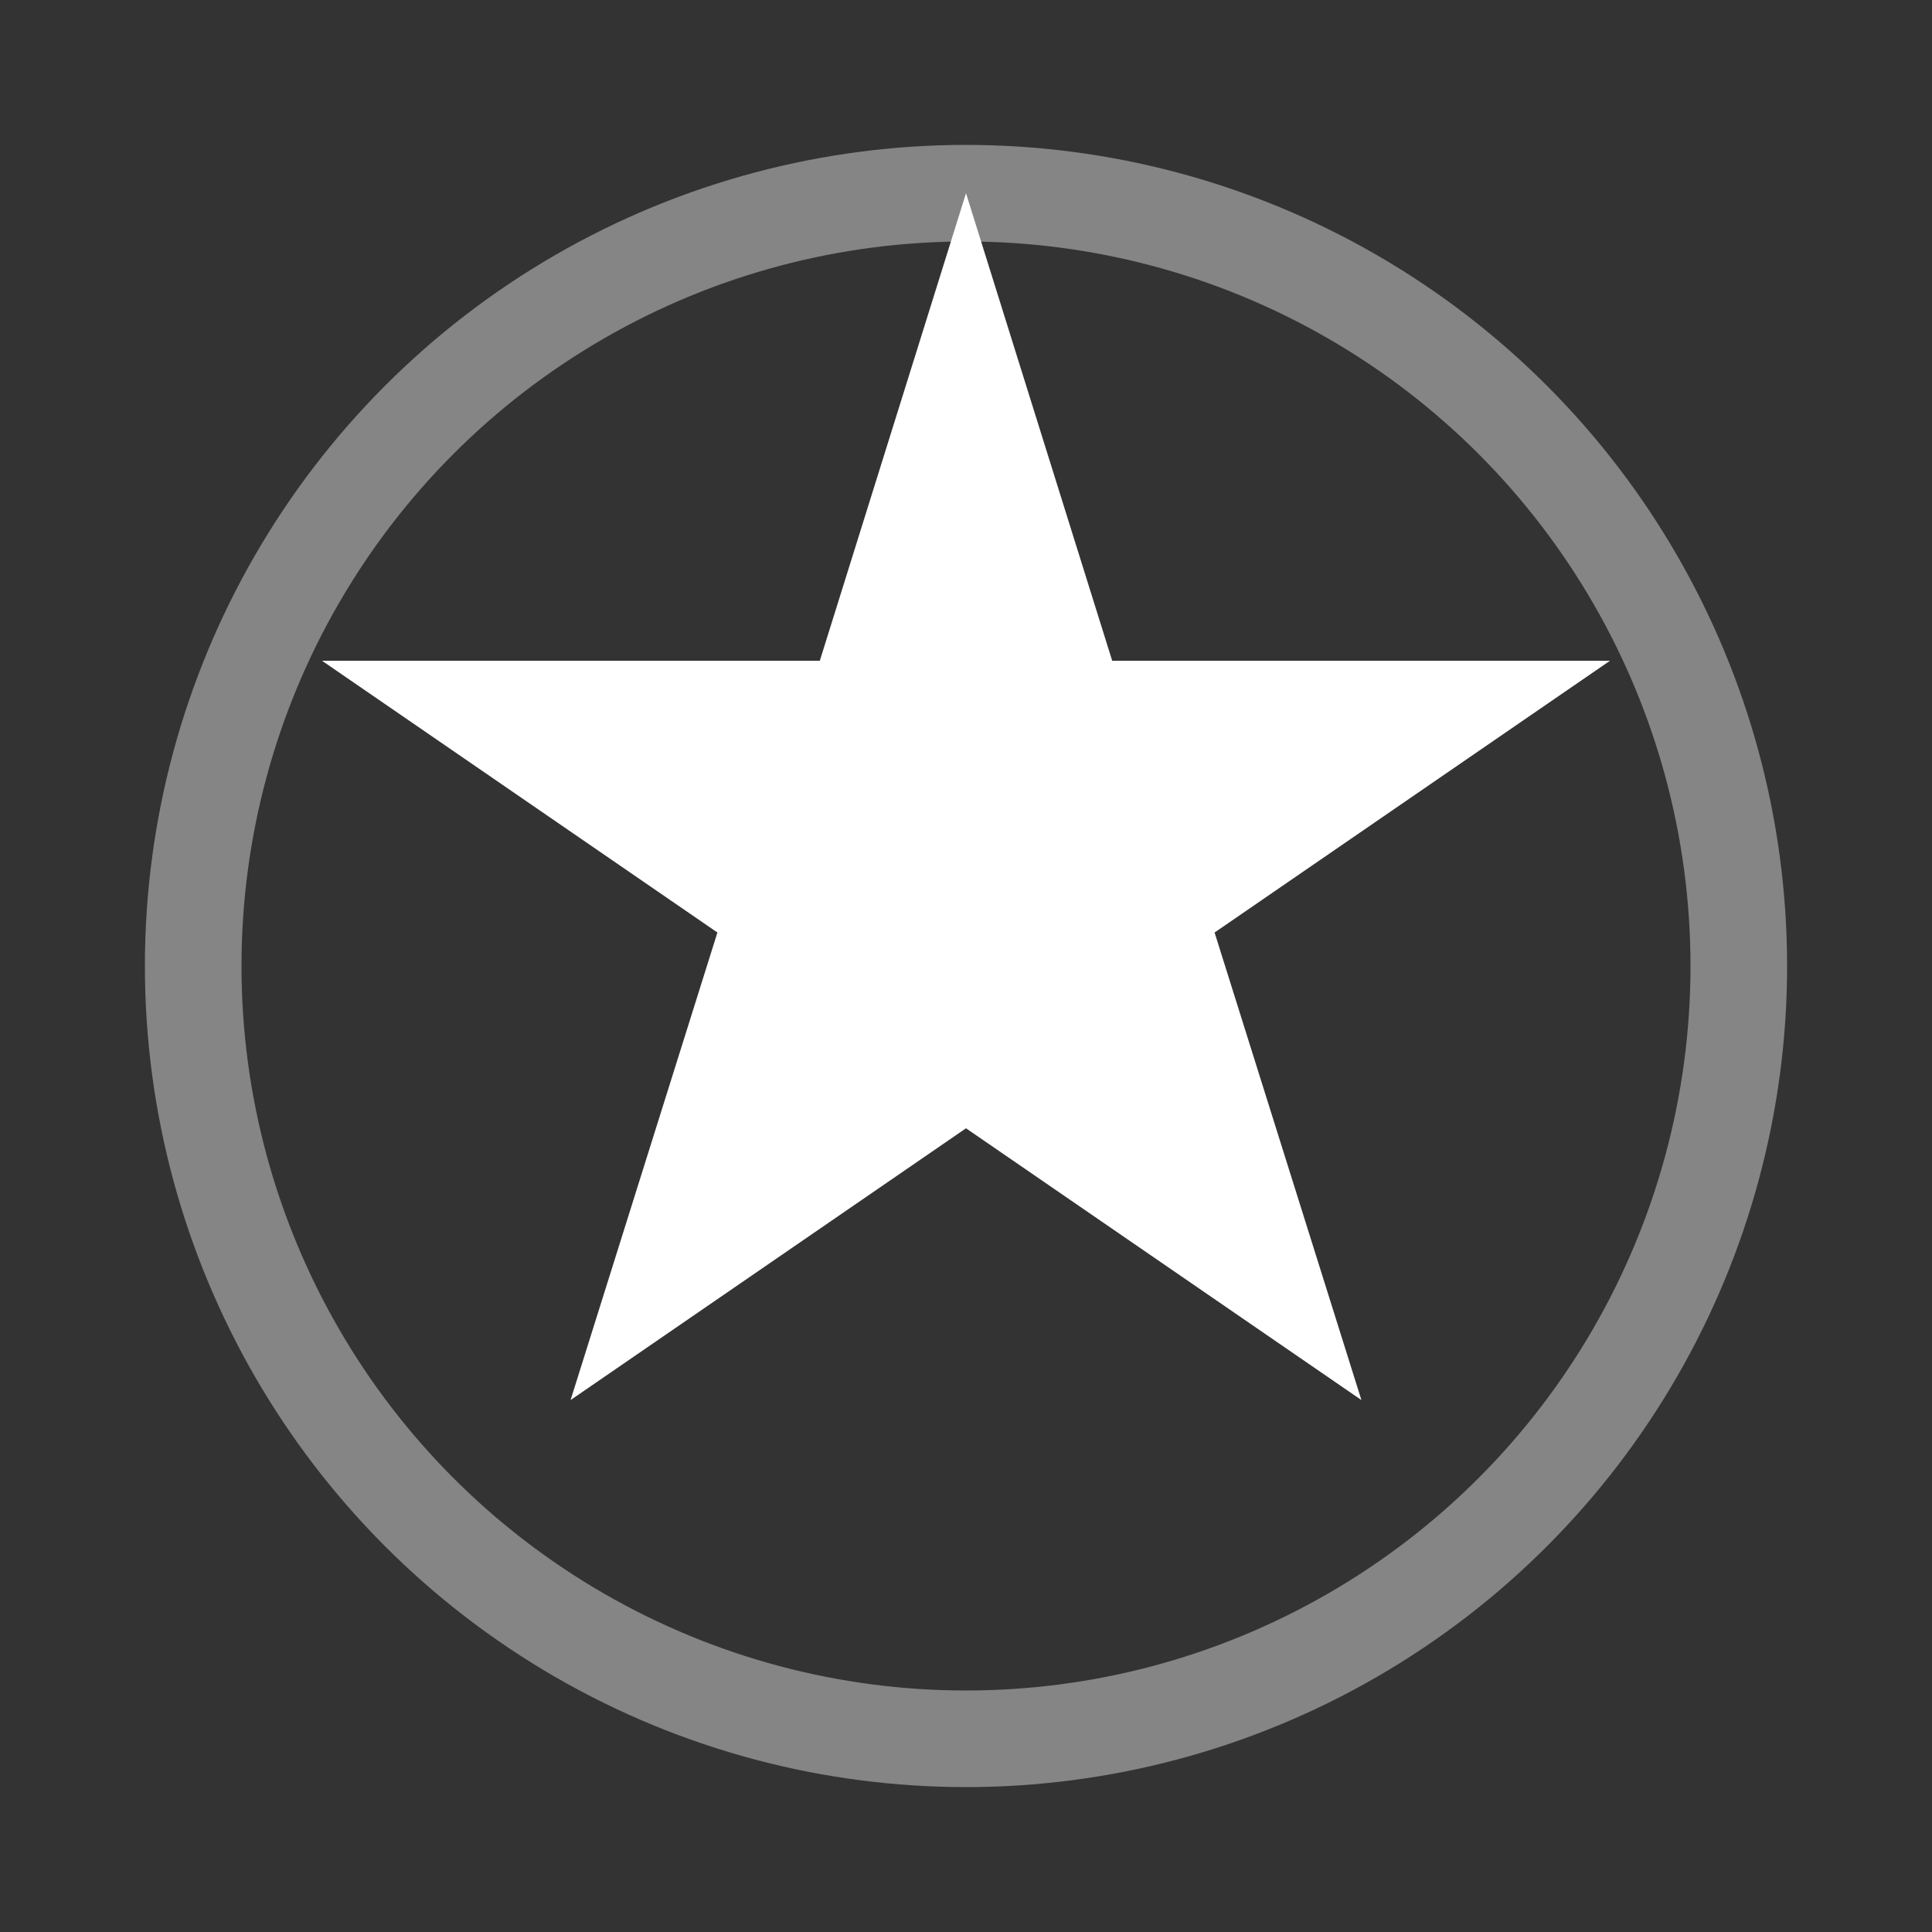
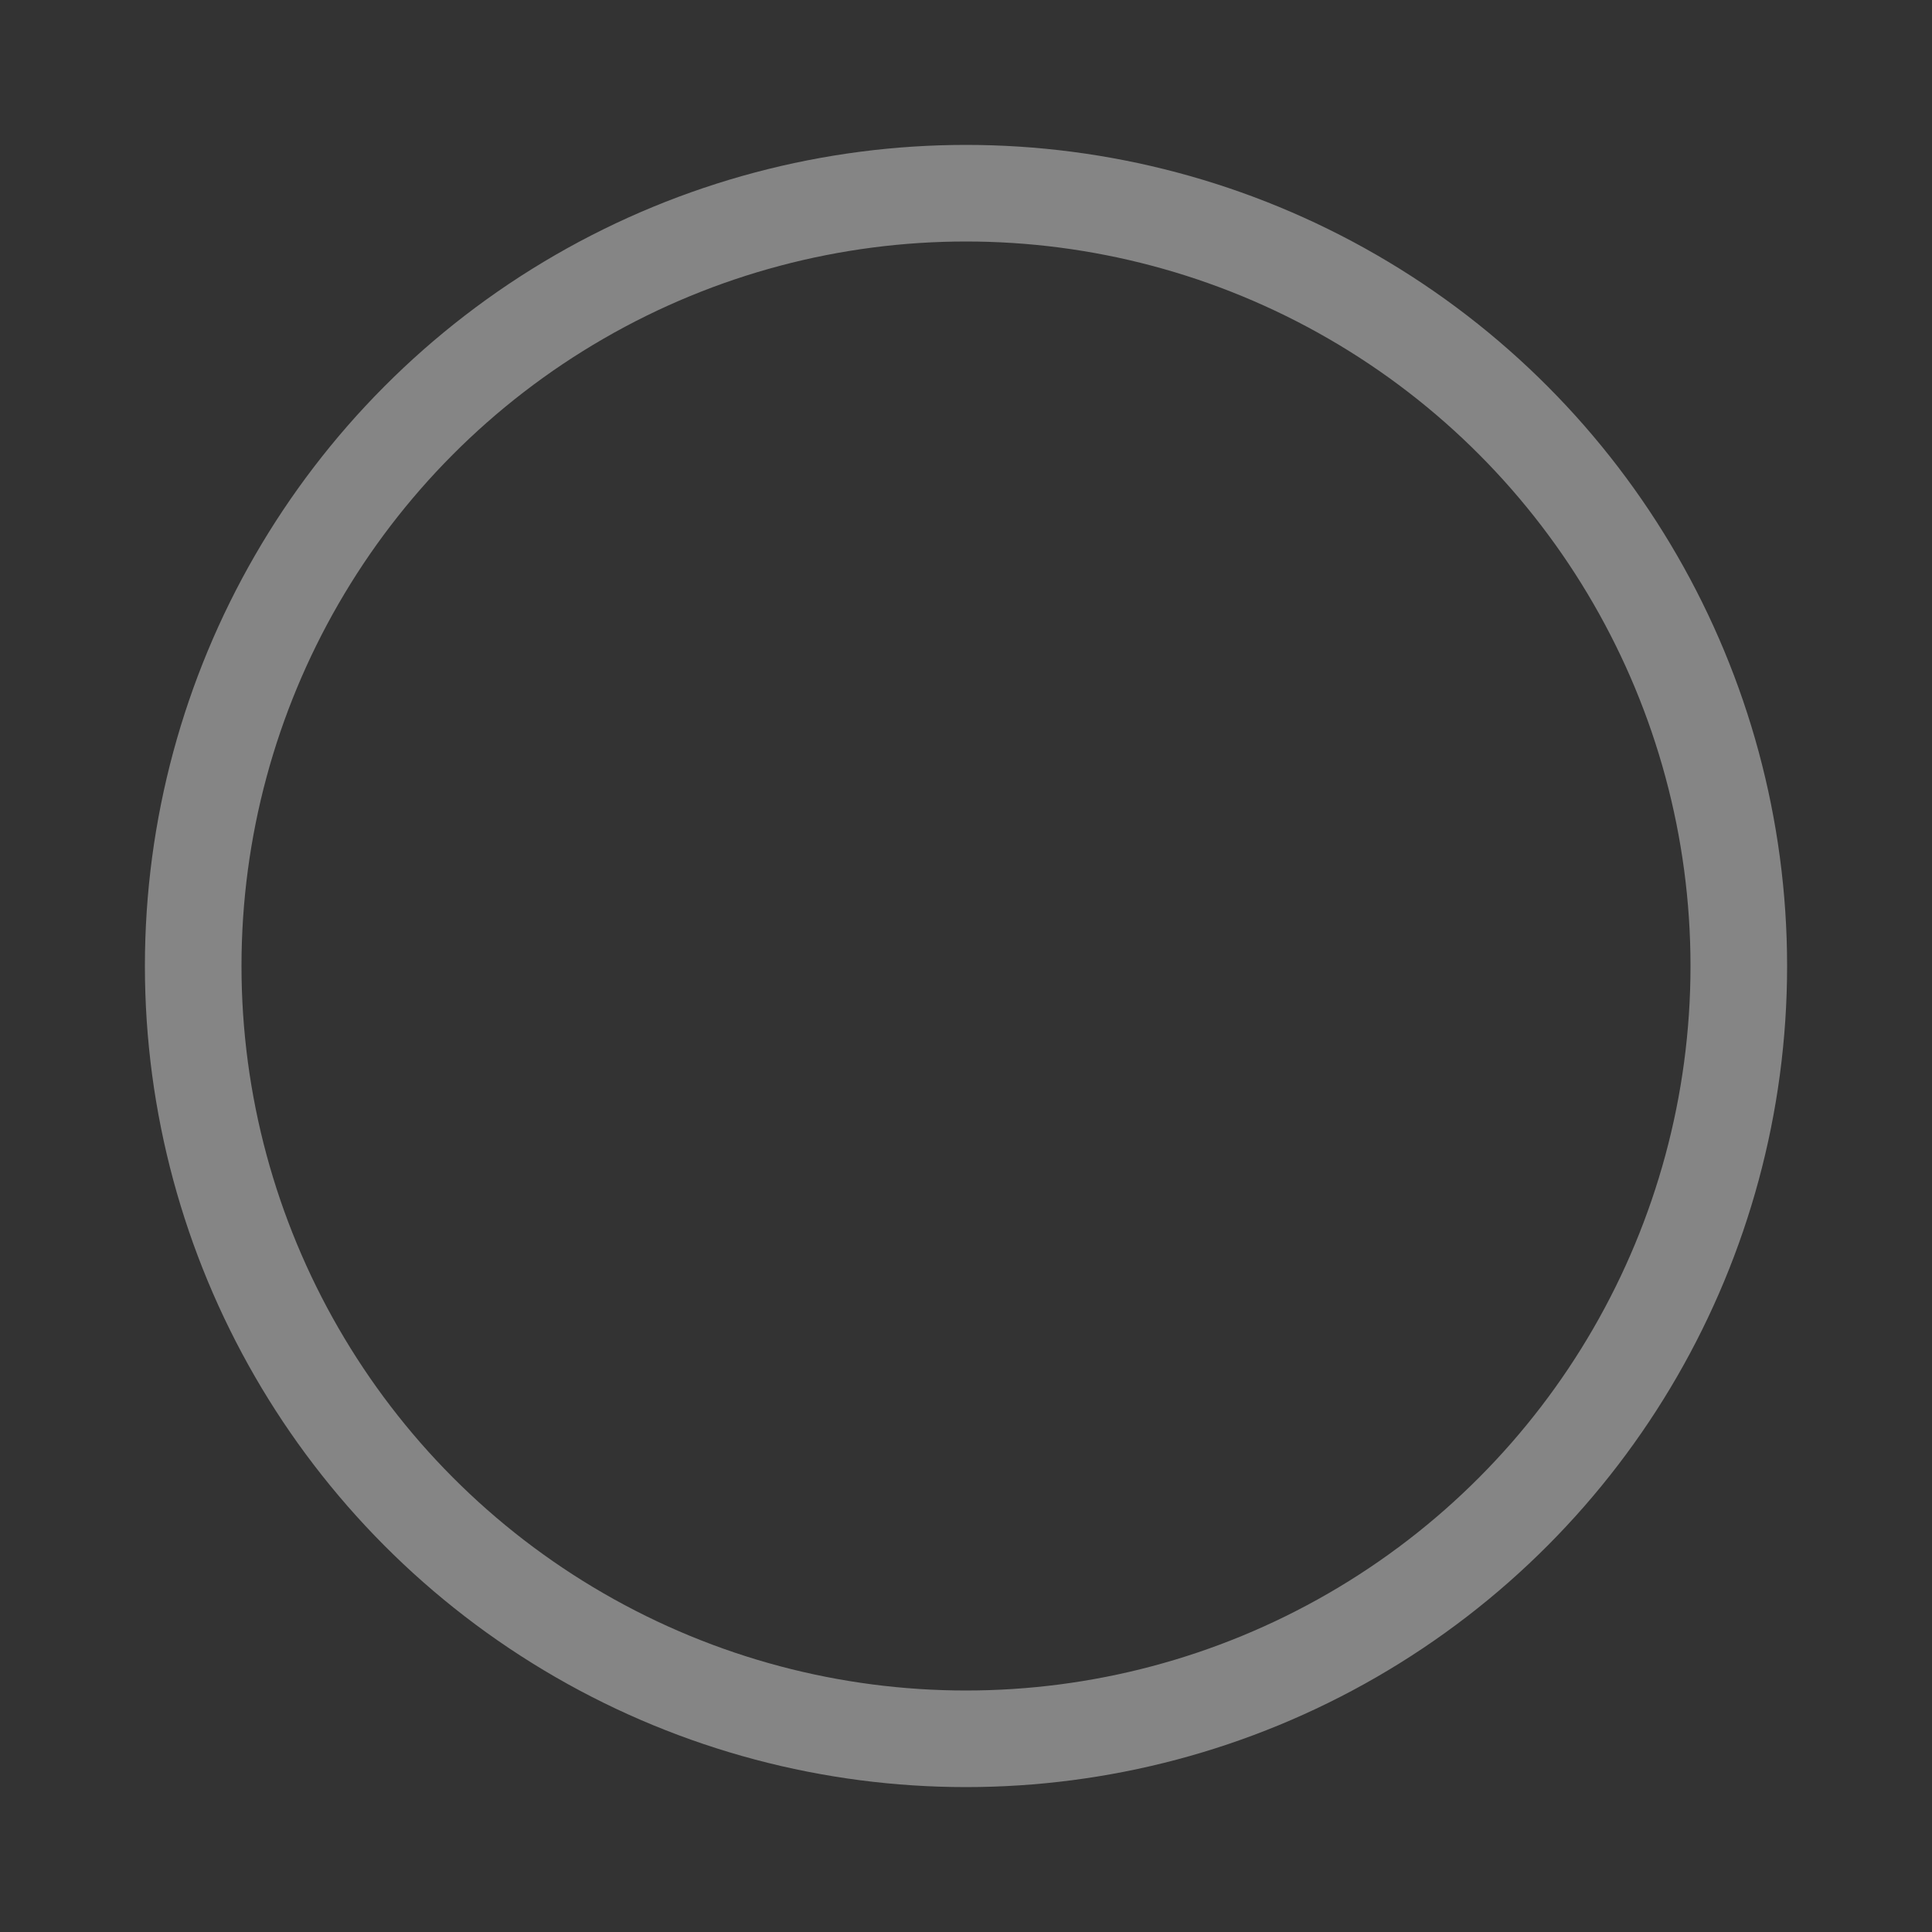
<svg xmlns="http://www.w3.org/2000/svg" width="30" height="30" viewBox="0 0 30 30" fill="none">
  <rect x="0" y="0" width="30" height="30" fill="#333333" stroke="none" />
-   <path d="M15 3L17.27 10.26L25 10.26L18.86 14.48L21.14 21.74L15 17.52L8.86 21.74L11.14 14.48L5 10.26L12.73 10.26L15 3Z" fill="white" />
  <circle cx="15" cy="15" r="12" stroke="white" stroke-width="1.5" fill="none" opacity="0.4" />
</svg>